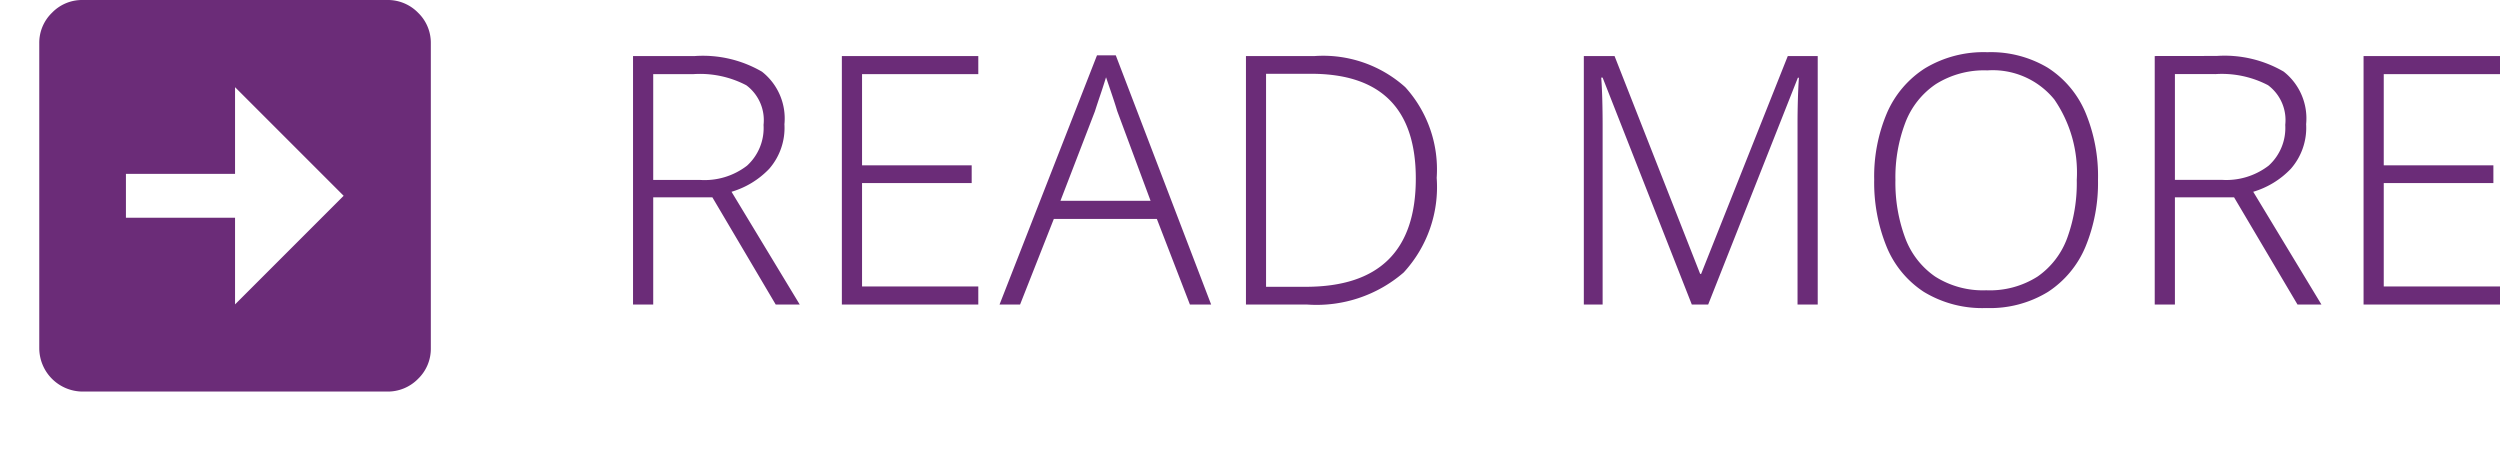
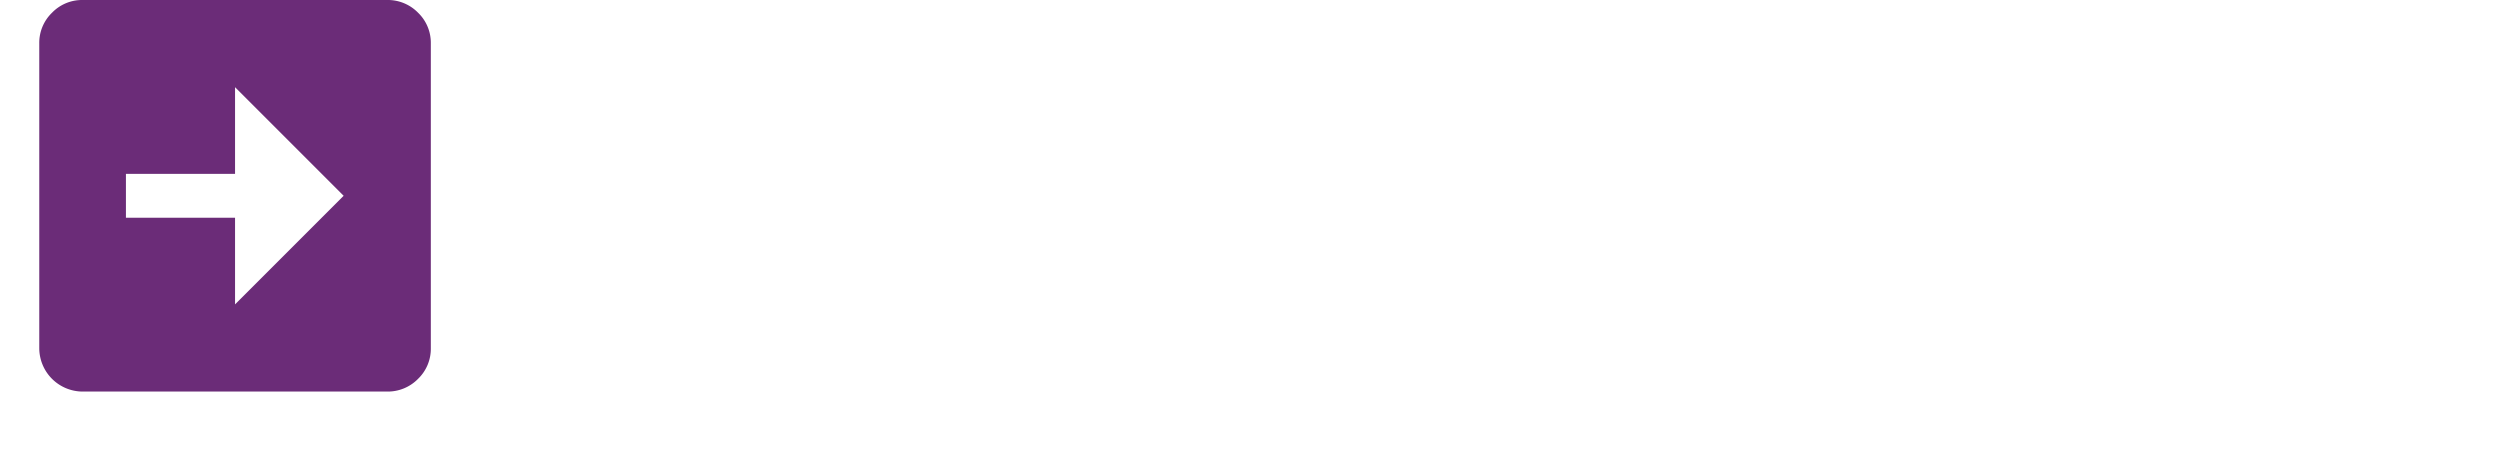
<svg xmlns="http://www.w3.org/2000/svg" width="114.924" height="21" viewBox="0 0 114.924 21">
  <g transform="translate(-952 -1910.5)">
-     <path d="M4.448-11.424a5.394,5.394,0,0,1,3.08.72A2.737,2.737,0,0,1,8.56-8.288a2.862,2.862,0,0,1-.7,2.048A3.93,3.93,0,0,1,6.128-5.184L9.264,0H8.16L5.248-4.928H2.528V0H1.6V-11.424Zm-.08.832H2.528v4.864h2.16A3.194,3.194,0,0,0,6.84-6.384,2.339,2.339,0,0,0,7.6-8.256a2,2,0,0,0-.792-1.824A4.581,4.581,0,0,0,4.368-10.592ZM17.472,0H11.2V-11.424h6.272v.832H12.128V-6.4h5.04v.816h-5.04V-.832h5.344ZM27.2,0,25.68-3.936H20.944L19.392,0h-.944l4.48-11.456h.864L28.176,0ZM25.392-4.768,23.856-8.9q-.064-.224-.224-.7t-.288-.848q-.128.416-.272.84t-.24.728L21.248-4.768ZM38.544-5.824a5.79,5.79,0,0,1-1.52,4.352A6.123,6.123,0,0,1,32.592,0H29.776V-11.424h3.168A5.651,5.651,0,0,1,37.1-9.992,5.627,5.627,0,0,1,38.544-5.824Zm-.96.032q0-4.816-4.816-4.816H30.7V-.816h1.824Q37.584-.816,37.584-5.792ZM50.272,0l-4.1-10.432h-.064q.032.432.048,1t.016,1.208V0h-.864V-11.424H46.72L50.656-1.408H50.7l3.984-10.016h1.376V0h-.928V-8.32q0-.544.016-1.1t.048-1.008h-.048L51.024,0ZM68.944-5.728a7.662,7.662,0,0,1-.576,3.072,4.576,4.576,0,0,1-1.72,2.072,5.1,5.1,0,0,1-2.84.744,5.166,5.166,0,0,1-2.872-.744,4.522,4.522,0,0,1-1.712-2.08,7.815,7.815,0,0,1-.568-3.08A7.456,7.456,0,0,1,59.24-8.8a4.606,4.606,0,0,1,1.744-2.056,5.216,5.216,0,0,1,2.872-.744,5.1,5.1,0,0,1,2.776.712,4.524,4.524,0,0,1,1.72,2.024A7.582,7.582,0,0,1,68.944-5.728Zm-9.312,0a7.279,7.279,0,0,0,.448,2.664,3.726,3.726,0,0,0,1.376,1.776,4.089,4.089,0,0,0,2.352.632,4.081,4.081,0,0,0,2.36-.632,3.7,3.7,0,0,0,1.36-1.768,7.382,7.382,0,0,0,.44-2.672,5.927,5.927,0,0,0-1.032-3.7,3.65,3.65,0,0,0-3.08-1.336,4.167,4.167,0,0,0-2.368.632,3.742,3.742,0,0,0-1.4,1.768A7.054,7.054,0,0,0,59.632-5.728Zm14.768-5.7a5.394,5.394,0,0,1,3.08.72,2.737,2.737,0,0,1,1.032,2.416,2.862,2.862,0,0,1-.7,2.048A3.93,3.93,0,0,1,76.08-5.184L79.216,0h-1.1L75.2-4.928H72.48V0h-.928V-11.424Zm-.08.832H72.48v4.864h2.16a3.194,3.194,0,0,0,2.152-.656,2.339,2.339,0,0,0,.76-1.872,2,2,0,0,0-.792-1.824A4.581,4.581,0,0,0,74.32-10.592ZM87.424,0H81.152V-11.424h6.272v.832H82.08V-6.4h5.04v.816H82.08V-.832h5.344Z" transform="translate(979.5 1924.5)" fill="#6b2c78" />
    <path d="M1.992,18H16.008A2,2,0,0,0,18,16.008h0V2.016a1.945,1.945,0,0,0-.586-1.43A1.918,1.918,0,0,0,16.008,0H1.992A1.918,1.918,0,0,0,.586.586,1.945,1.945,0,0,0,0,2.016H0V16.008a1.918,1.918,0,0,0,.586,1.406A1.918,1.918,0,0,0,1.992,18ZM9,4.008,13.992,9H10.008v5.016H7.992V9H4.008ZM21,19.8" transform="translate(971.805 1910.5) rotate(90)" fill="#6b2c78" />
  </g>
</svg>